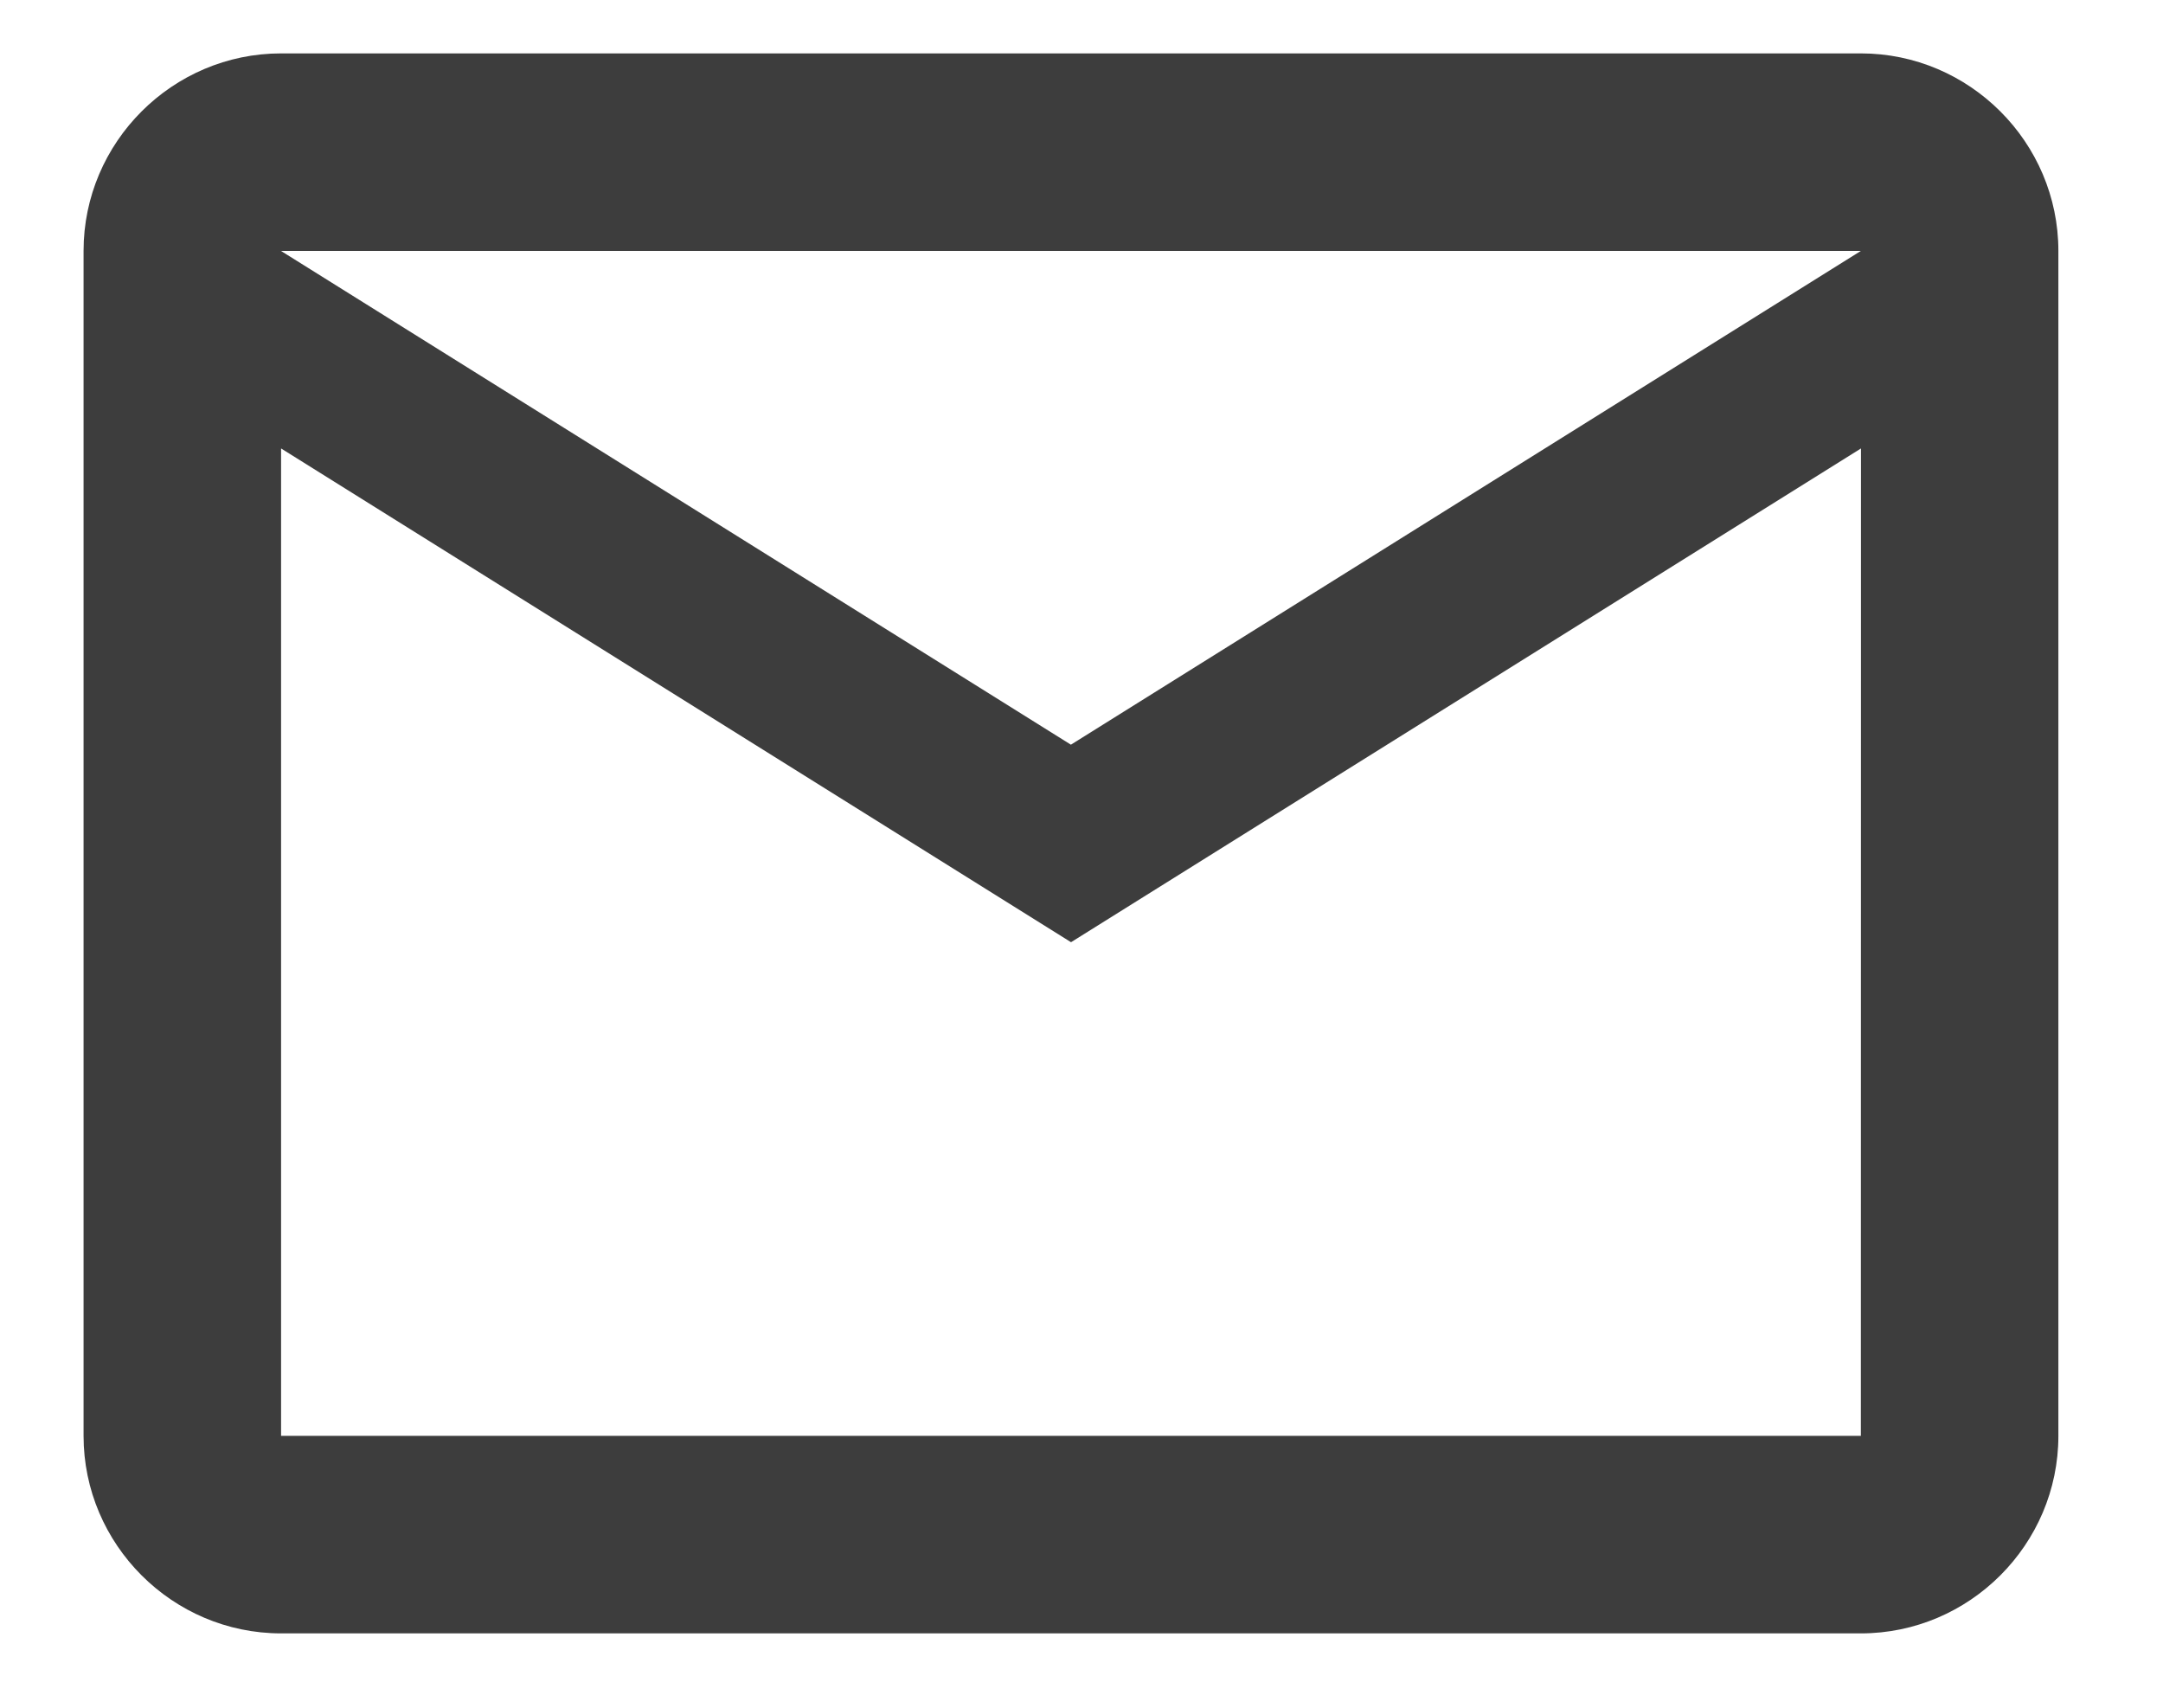
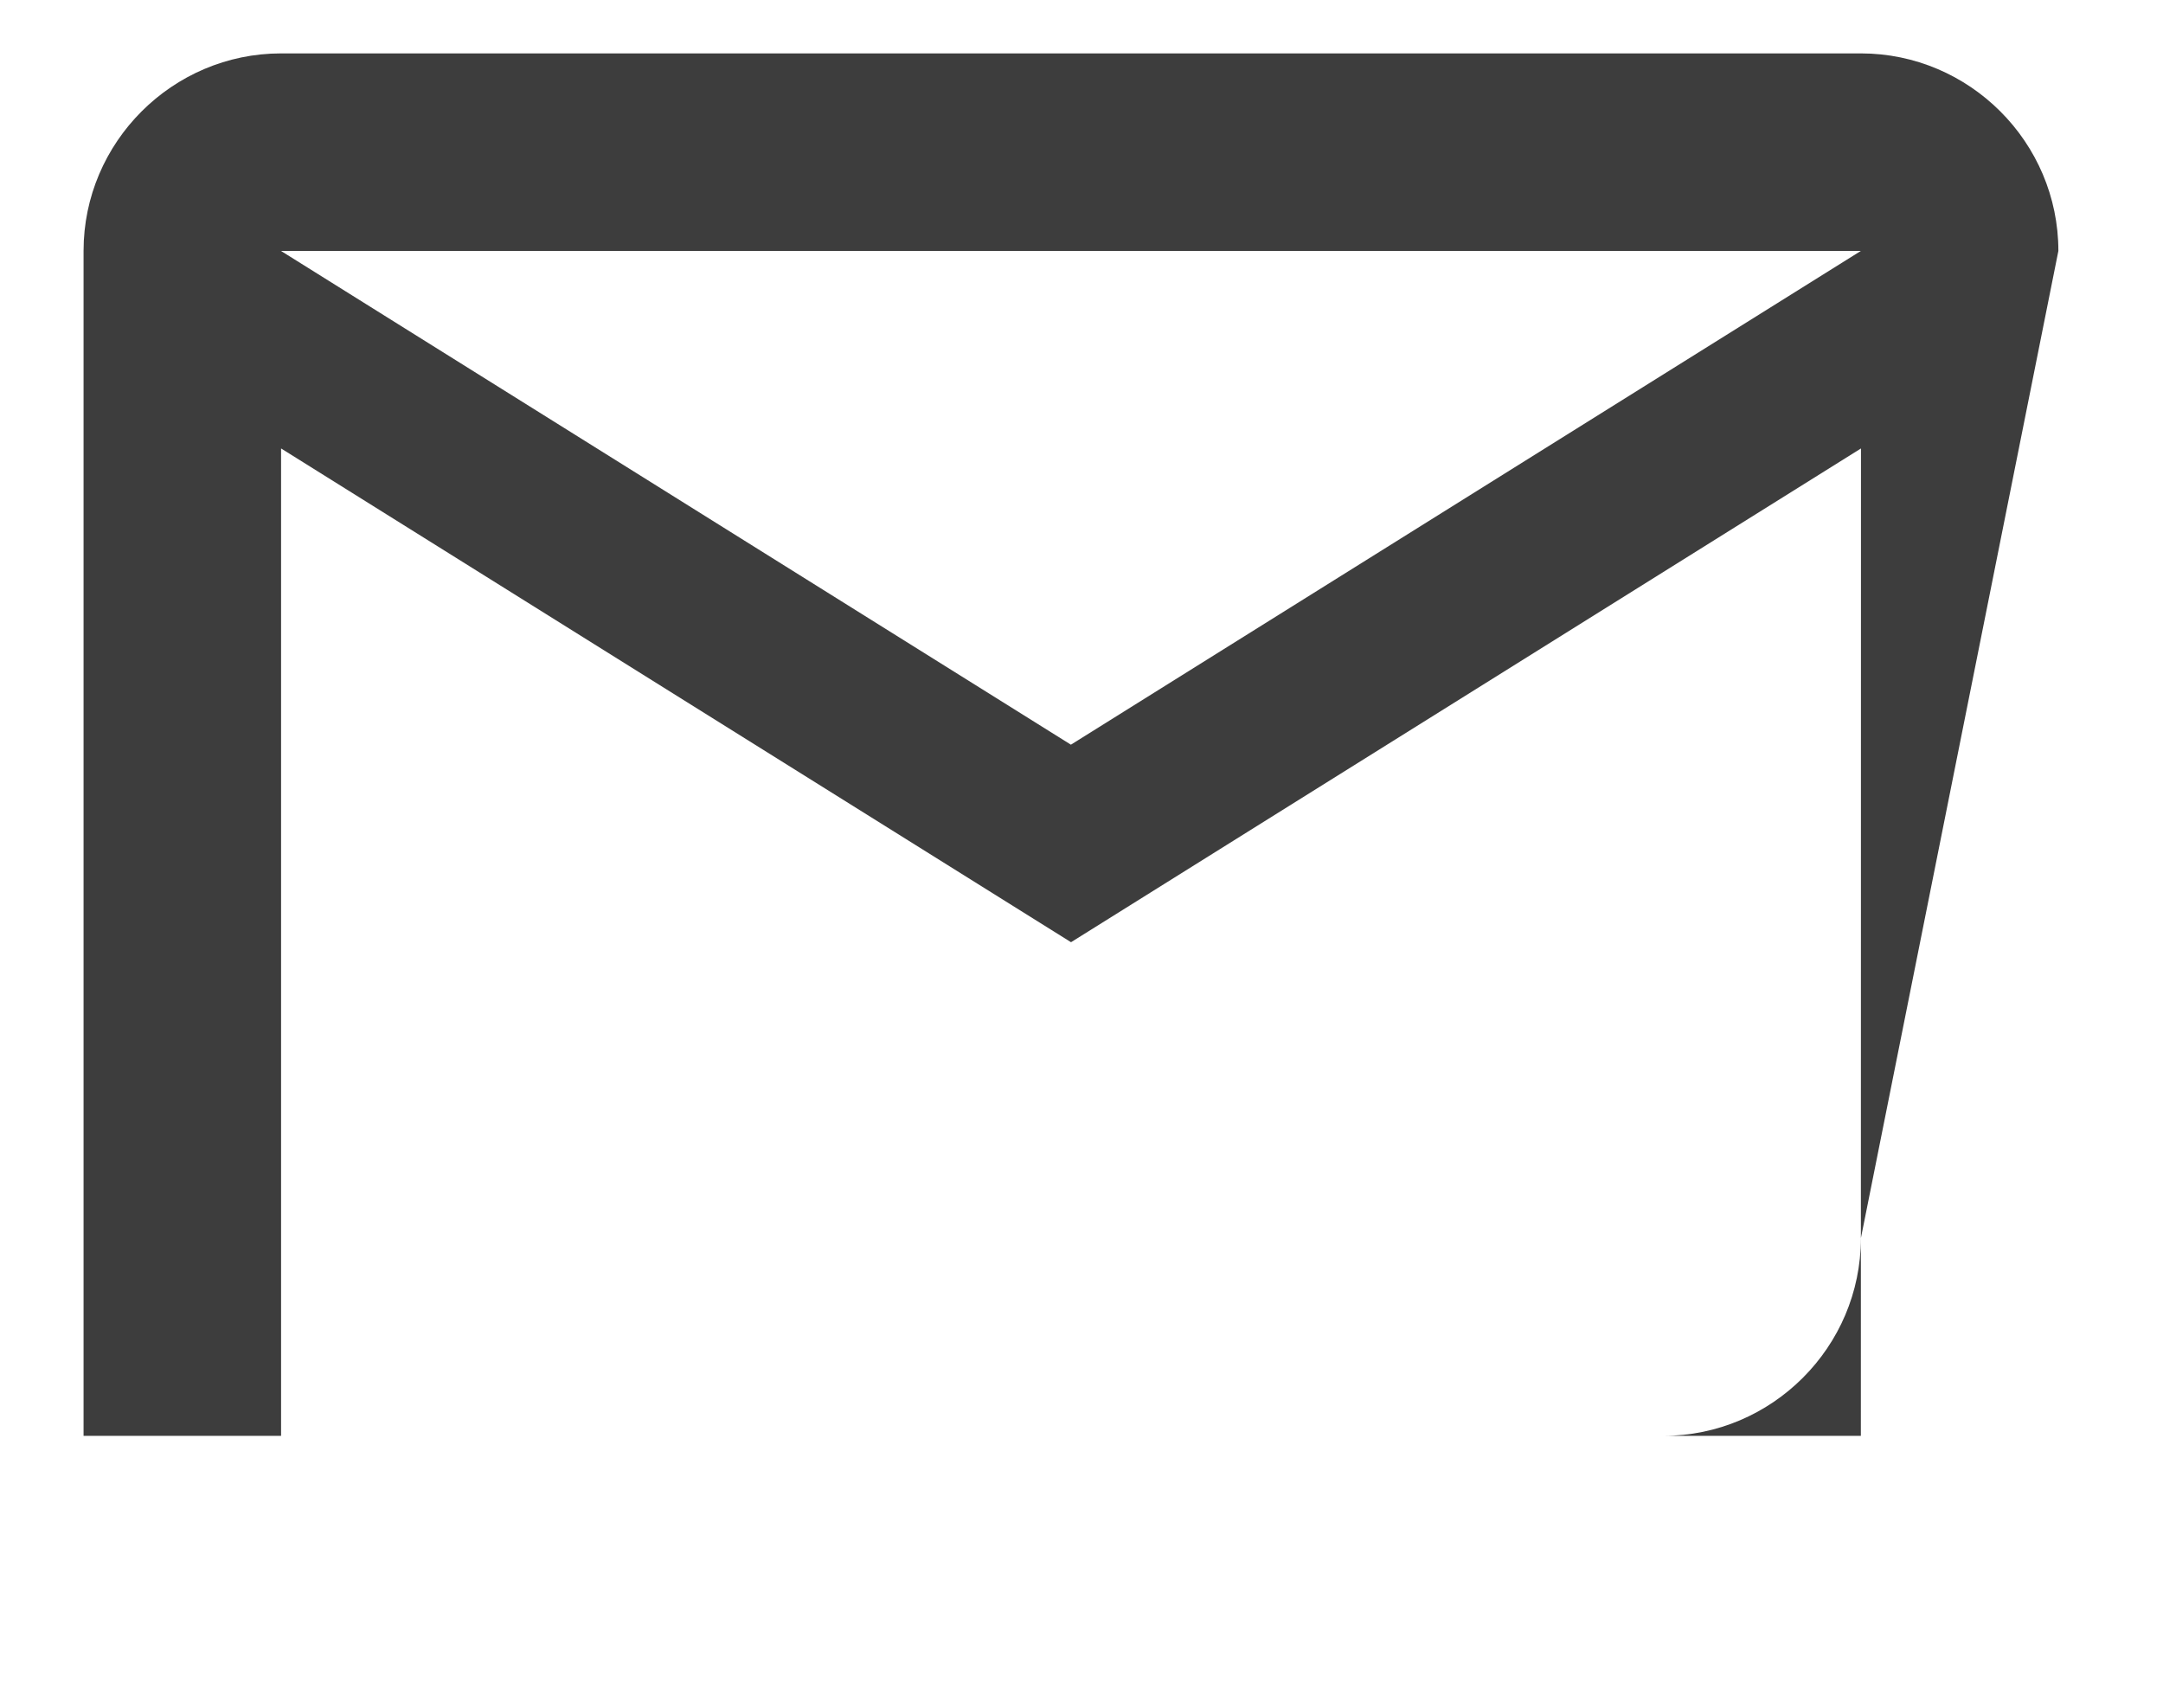
<svg xmlns="http://www.w3.org/2000/svg" id="SVGDoc" width="19" height="15" version="1.1" viewBox="0 0 19 15">
  <defs />
  <desc>Generated with Avocode.</desc>
  <g>
    <g>
      <title>Trazado 1519</title>
-       <path d="M16.346,12.612h-13.877v-8.673l6.939,4.337l6.939,-4.337zM16.346,2.204l-6.939,4.337l-6.939,-4.337zM18.081,2.204c0,-0.954 -0.781,-1.735 -1.735,-1.735h-13.877c-0.954,0 -1.735,0.781 -1.735,1.735v10.408c0,0.954 0.781,1.735 1.735,1.735h13.877c0.954,0 1.735,-0.781 1.735,-1.735z" fill="#3d3d3d" fill-opacity="1" />
+       <path d="M16.346,12.612h-13.877v-8.673l6.939,4.337l6.939,-4.337zM16.346,2.204l-6.939,4.337l-6.939,-4.337zM18.081,2.204c0,-0.954 -0.781,-1.735 -1.735,-1.735h-13.877c-0.954,0 -1.735,0.781 -1.735,1.735v10.408h13.877c0.954,0 1.735,-0.781 1.735,-1.735z" fill="#3d3d3d" fill-opacity="1" />
    </g>
  </g>
</svg>